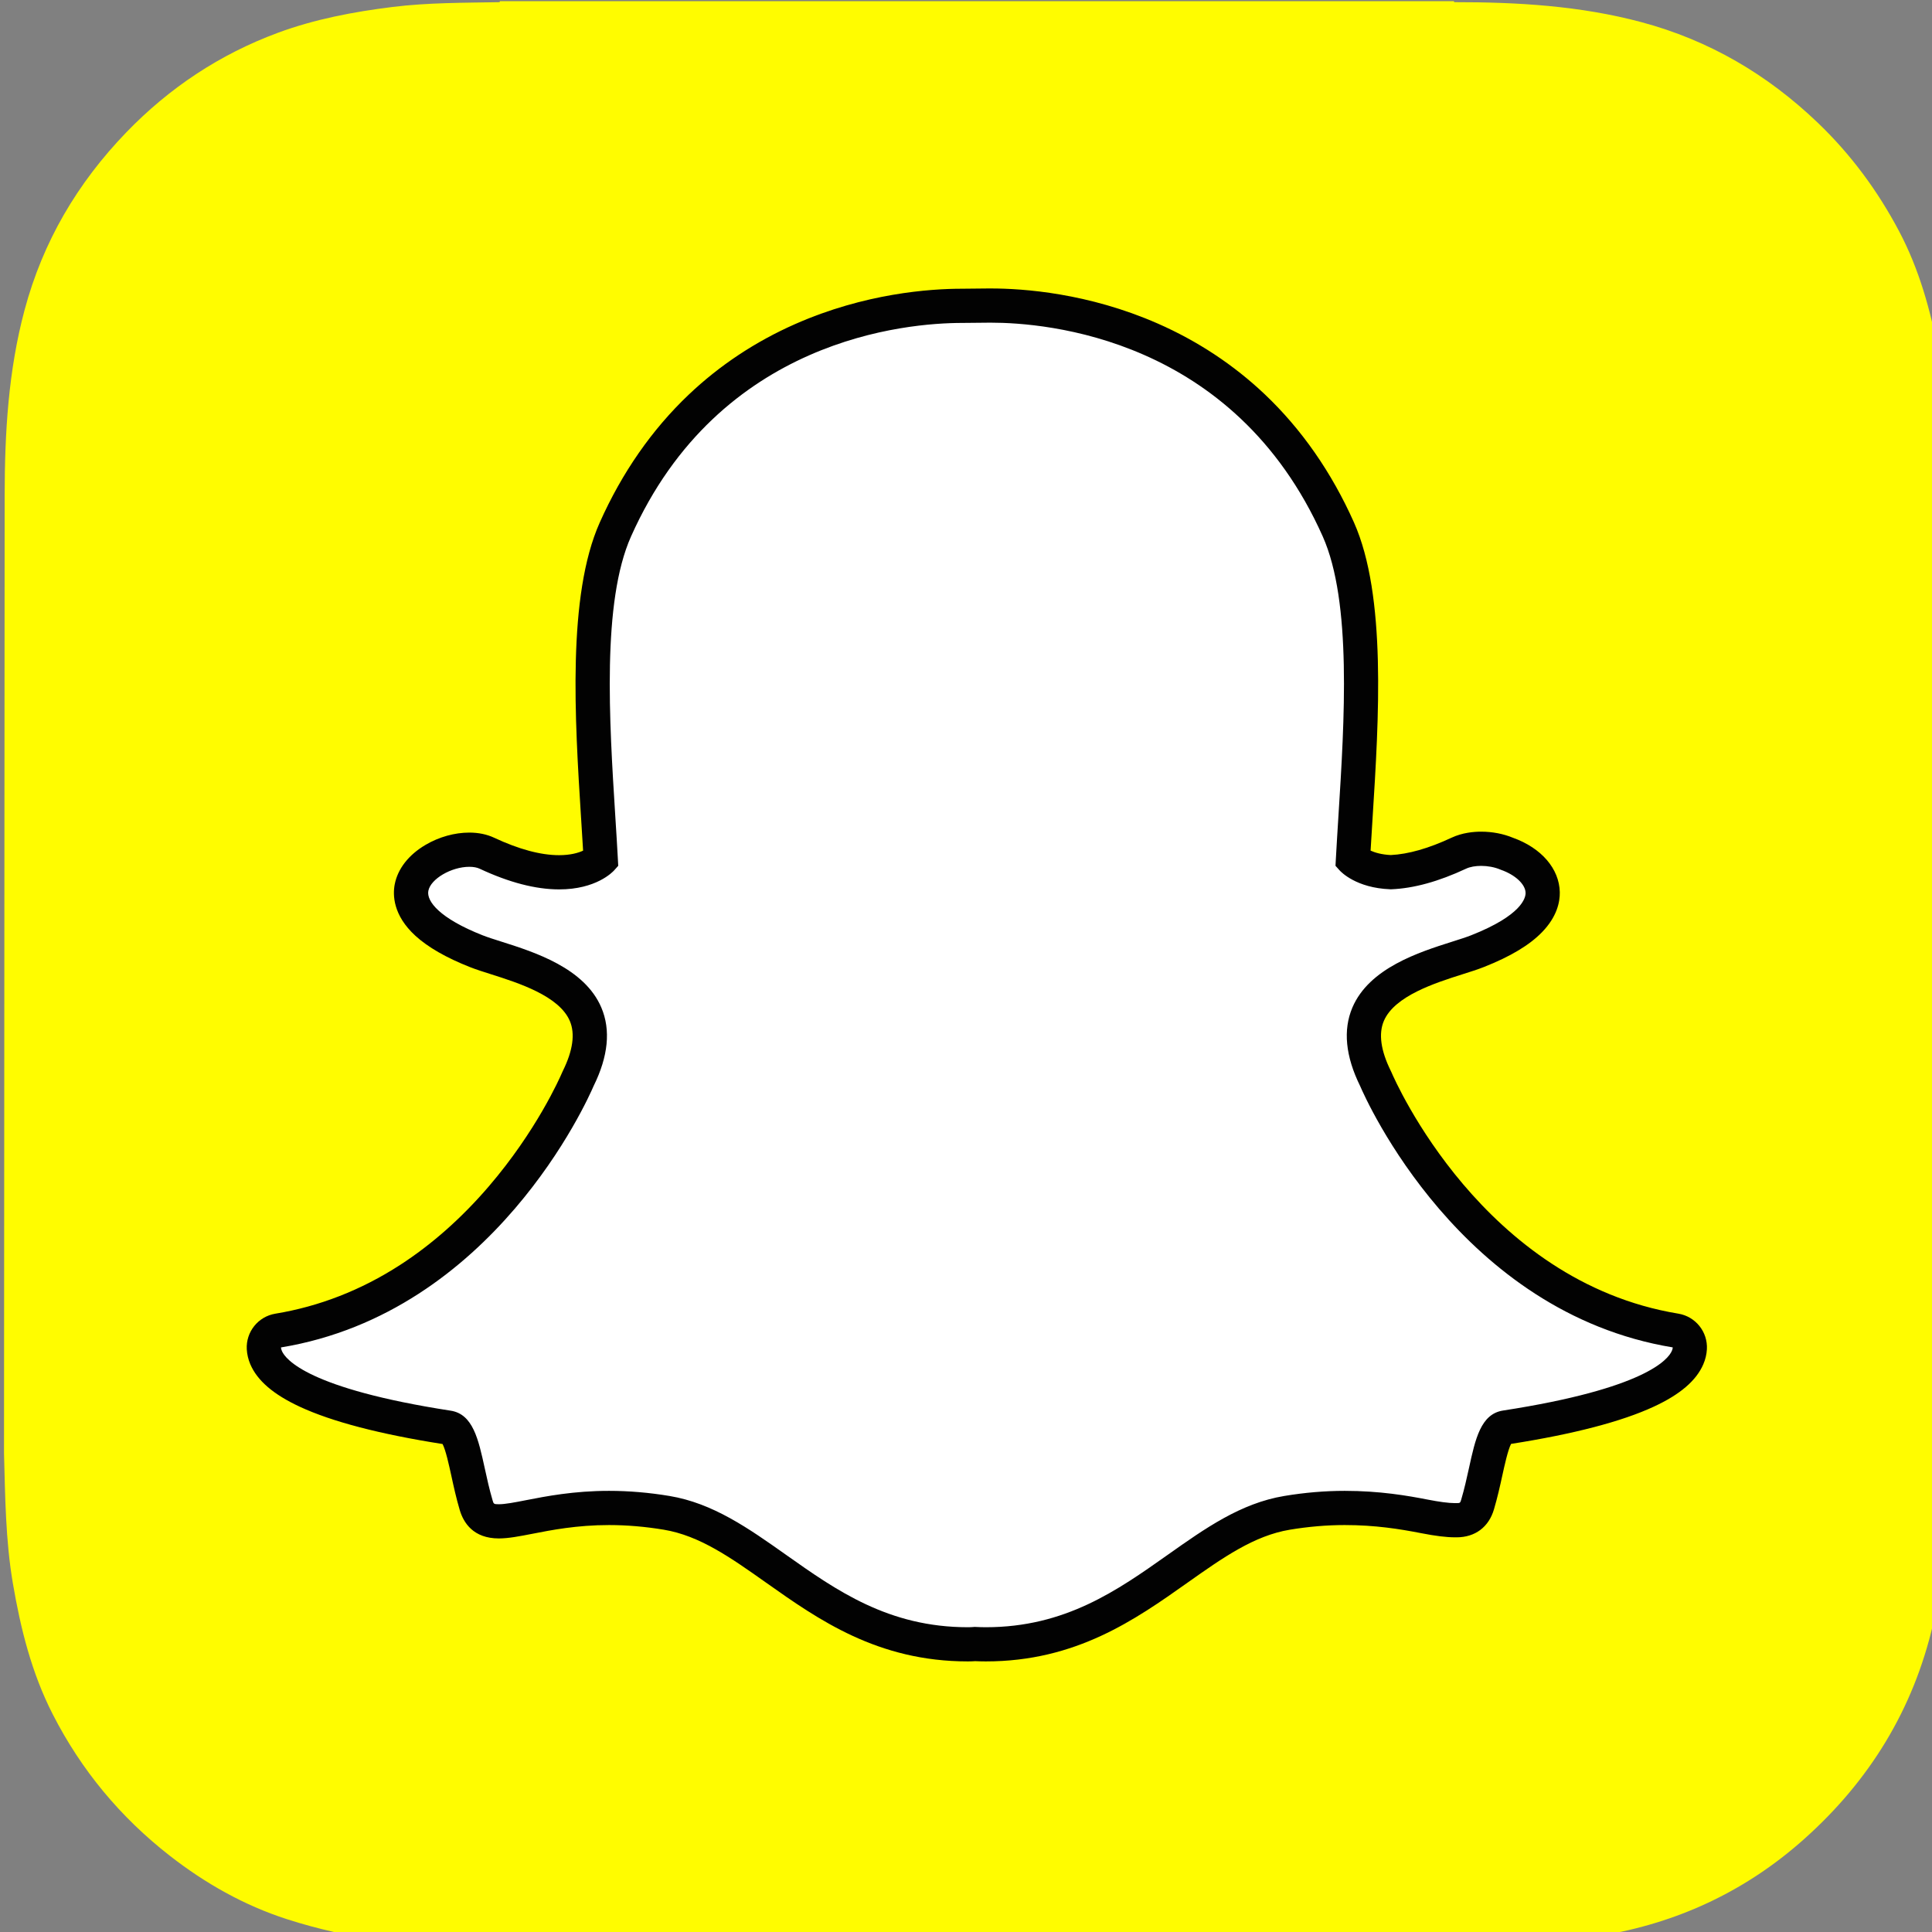
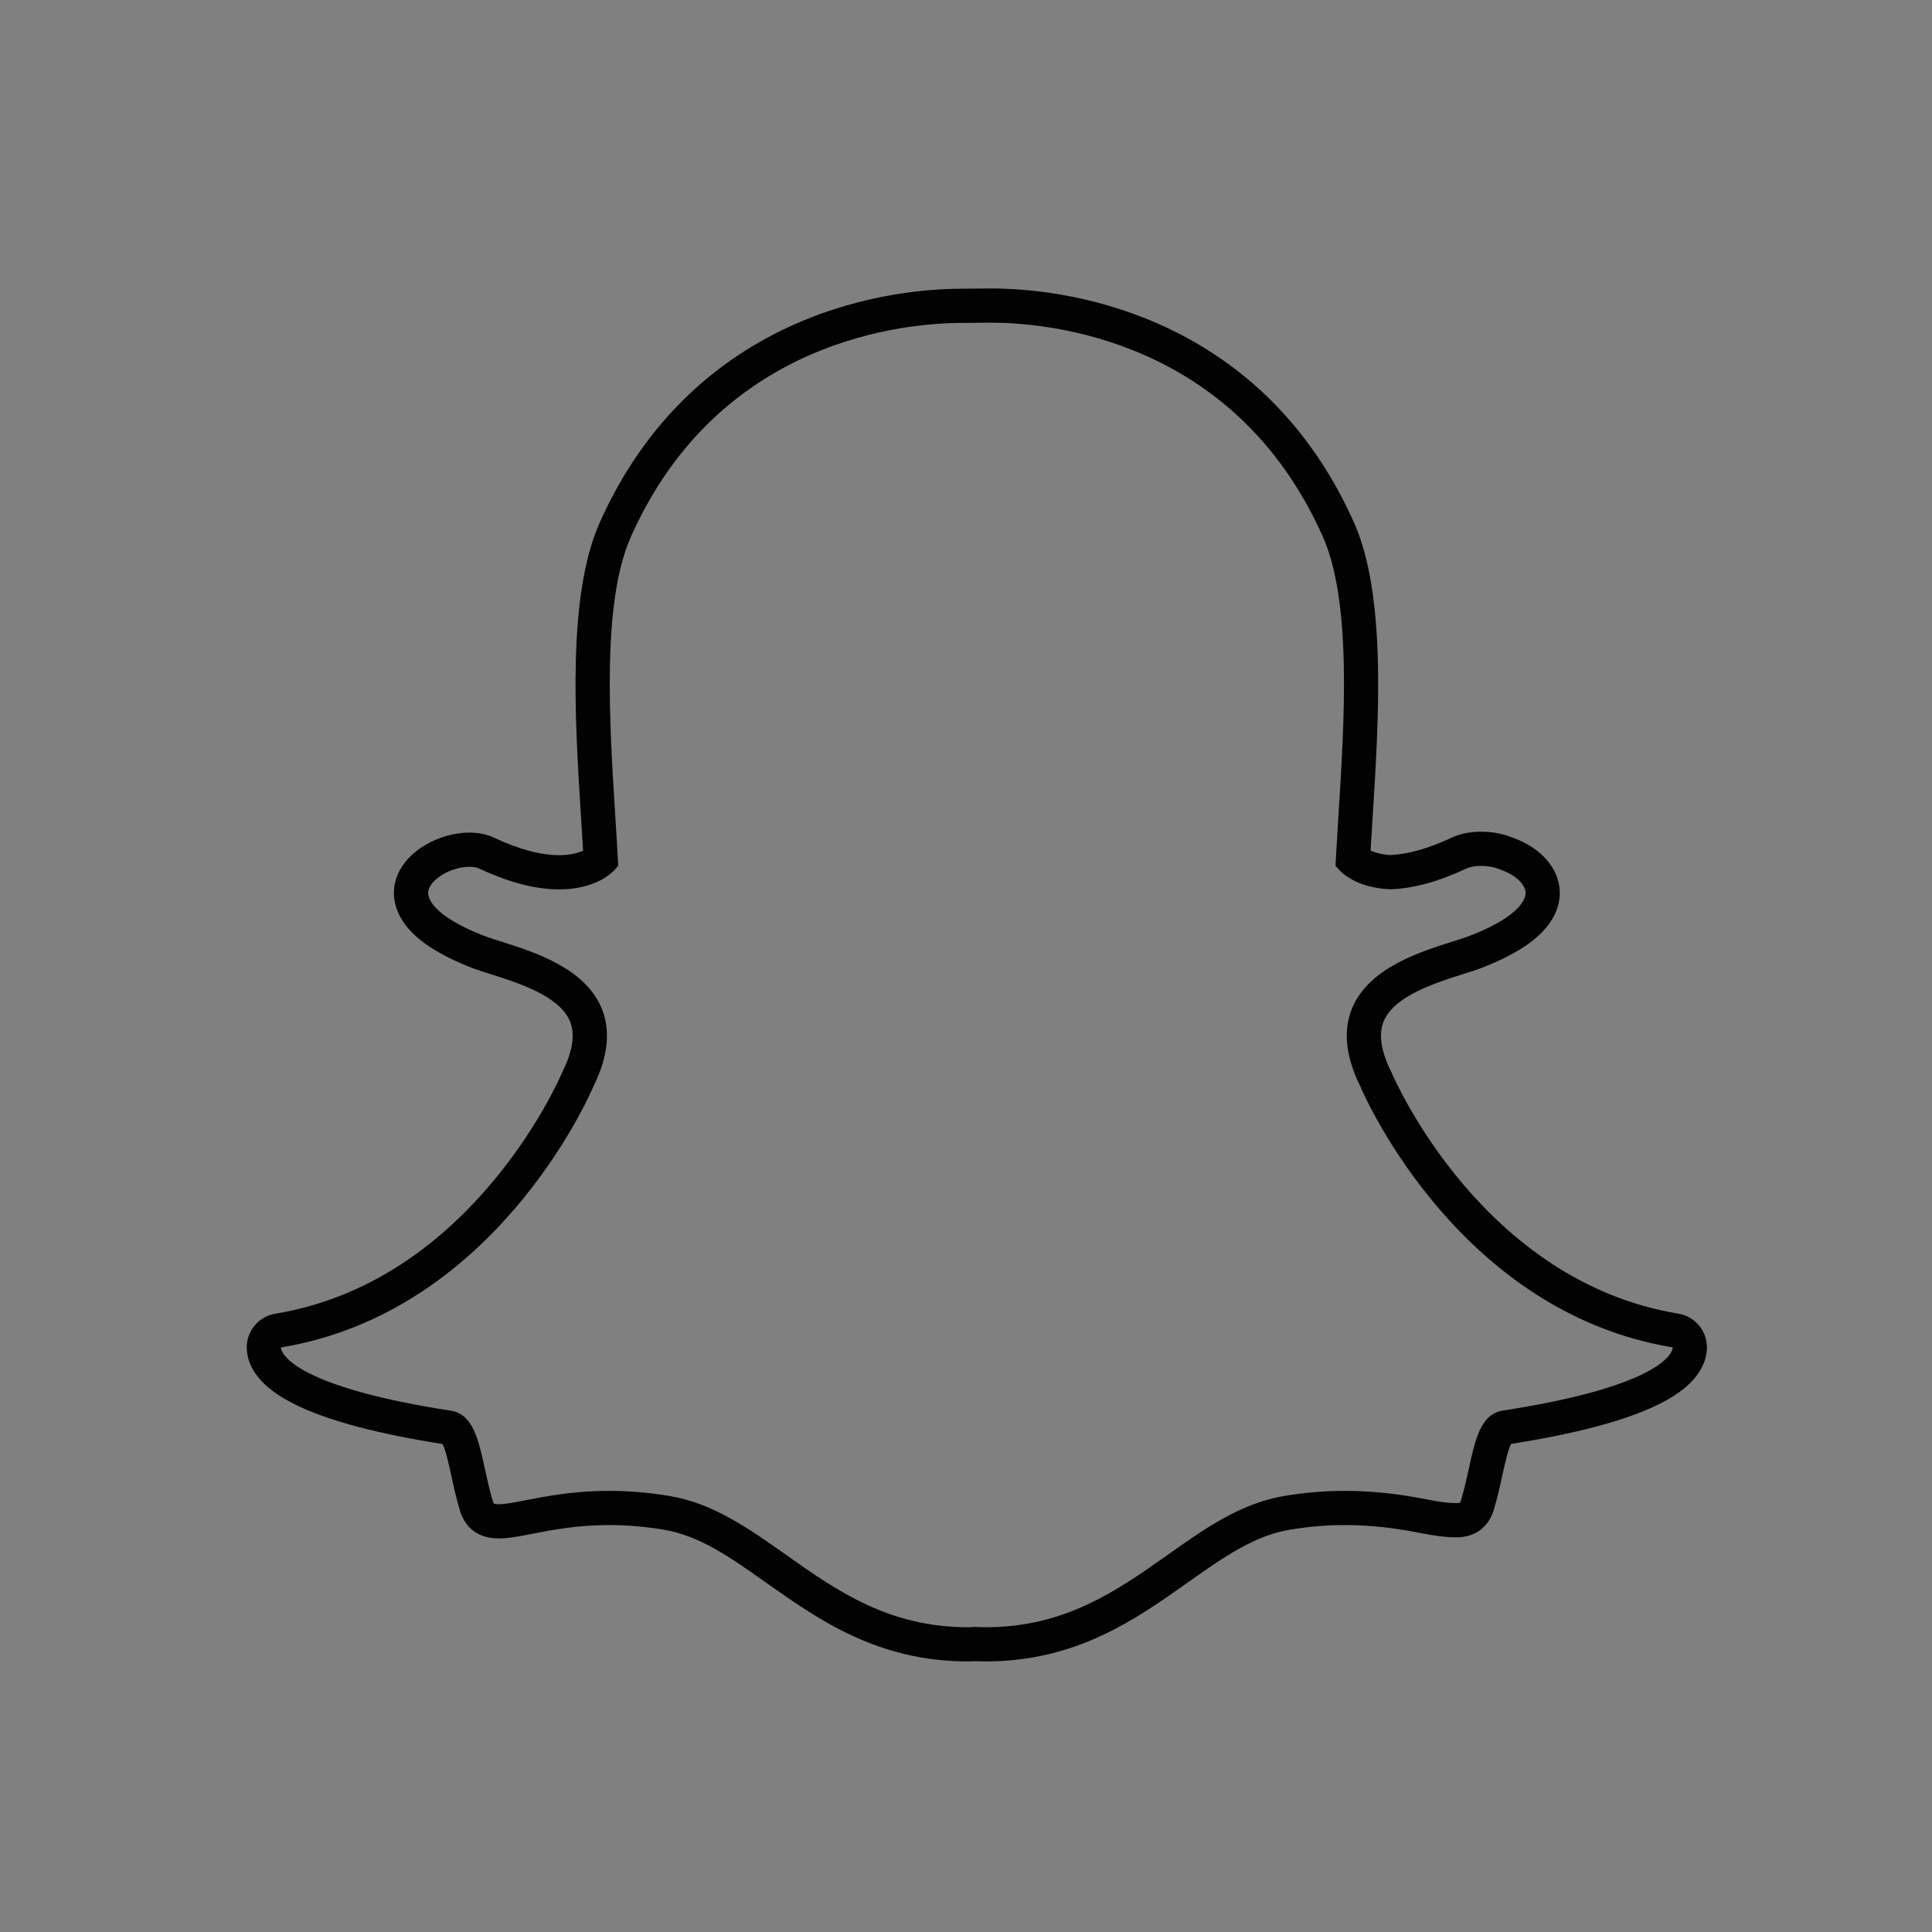
<svg xmlns="http://www.w3.org/2000/svg" xmlns:ns1="http://sodipodi.sourceforge.net/DTD/sodipodi-0.dtd" xmlns:ns2="http://www.inkscape.org/namespaces/inkscape" width="50" height="50" viewBox="147.353 39.286 32.164 32.164" version="1.1" id="Layer_1" xml:space="preserve" ns1:docname="tree_snapchat.svg" ns2:version="1.3.1 (91b66b0783, 2023-11-16)">
  <rect x="147.353" y="39.286" width="32.164" height="32.164" fill="#808080" stroke="none" />
  <defs id="defs3" />
  <ns1:namedview id="namedview3" pagecolor="#ffffff" bordercolor="#666666" borderopacity="1.0" ns2:showpageshadow="2" ns2:pageopacity="0.0" ns2:pagecheckerboard="0" ns2:deskcolor="#d1d1d1" ns2:zoom="0.98625" ns2:cx="399.49303" ns2:cy="237.76933" ns2:window-width="1680" ns2:window-height="1027" ns2:window-x="-8" ns2:window-y="-8" ns2:window-maximized="1" ns2:current-layer="Layer_1" />
  <g id="g3" transform="matrix(0.063,0,0,0.063,138.124,36.831)" style="stroke-width:15.994">
-     <path style="fill:#fffc00;stroke-width:15.994" d="m 147.553,423.021 v 0.023 c 0.308,11.424 0.403,22.914 2.33,34.268 2.042,12.012 4.961,23.725 10.53,34.627 7.529,14.756 17.869,27.217 30.921,37.396 9.371,7.309 19.608,13.111 30.94,16.771 16.524,5.33 33.571,7.373 50.867,7.473 10.791,0.068 21.575,0.338 32.37,0.293 78.395,-0.33 156.792,0.566 235.189,-0.484 10.403,-0.141 20.636,-1.41 30.846,-3.277 19.569,-3.582 36.864,-11.932 51.661,-25.133 17.245,-15.381 28.88,-34.205 34.132,-56.924 3.437,-14.85 4.297,-29.916 4.444,-45.035 v -3.016 c 0,-1.17 -0.445,-256.892 -0.486,-260.272 -0.115,-9.285 -0.799,-18.5 -2.54,-27.636 -2.117,-11.133 -5.108,-21.981 -10.439,-32.053 -5.629,-10.641 -12.68,-20.209 -21.401,-28.57 -13.359,-12.81 -28.775,-21.869 -46.722,-26.661 -16.21,-4.327 -32.747,-5.285 -49.405,-5.27 -0.027,-0.004 -0.09,-0.173 -0.094,-0.255 H 278.56 c -0.005,0.086 -0.008,0.172 -0.014,0.255 -9.454,0.173 -18.922,0.102 -28.328,1.268 -10.304,1.281 -20.509,3.21 -30.262,6.812 -15.362,5.682 -28.709,14.532 -40.11,26.347 -12.917,13.386 -22.022,28.867 -26.853,46.894 -4.31,16.084 -5.248,32.488 -5.271,49.008" id="path1" />
-     <path style="fill:#ffffff;stroke-width:15.994" d="m 407.001,473.488 c -1.068,0 -2.087,-0.039 -2.862,-0.076 -0.615,0.053 -1.25,0.076 -1.886,0.076 -22.437,0 -37.439,-10.607 -50.678,-19.973 -9.489,-6.703 -18.438,-13.031 -28.922,-14.775 -5.149,-0.854 -10.271,-1.287 -15.22,-1.287 -8.917,0 -15.964,1.383 -21.109,2.389 -3.166,0.617 -5.896,1.148 -8.006,1.148 -2.21,0 -4.895,-0.49 -6.014,-4.311 -0.887,-3.014 -1.523,-5.934 -2.137,-8.746 -1.536,-7.027 -2.65,-11.316 -5.281,-11.723 -28.141,-4.342 -44.768,-10.738 -48.08,-18.484 -0.347,-0.814 -0.541,-1.633 -0.584,-2.443 -0.129,-2.309 1.501,-4.334 3.777,-4.711 22.348,-3.68 42.219,-15.492 59.064,-35.119 13.049,-15.195 19.457,-29.713 20.145,-31.316 0.03,-0.072 0.065,-0.148 0.101,-0.217 3.247,-6.588 3.893,-12.281 1.926,-16.916 -3.626,-8.551 -15.635,-12.361 -23.58,-14.882 -1.976,-0.625 -3.845,-1.217 -5.334,-1.808 -7.043,-2.782 -18.626,-8.66 -17.083,-16.773 1.124,-5.916 8.949,-10.036 15.273,-10.036 1.756,0 3.312,0.308 4.622,0.923 7.146,3.348 13.575,5.045 19.104,5.045 6.876,0 10.197,-2.618 11,-3.362 -0.198,-3.668 -0.44,-7.546 -0.674,-11.214 0,-0.004 -0.005,-0.048 -0.005,-0.048 -1.614,-25.675 -3.627,-57.627 4.546,-75.95 24.462,-54.847 76.339,-59.112 91.651,-59.112 0.408,0 6.674,-0.062 6.674,-0.062 0.283,-0.005 0.59,-0.009 0.908,-0.009 15.354,0 67.339,4.27 91.816,59.15 8.173,18.335 6.158,50.314 4.539,76.016 l -0.076,1.23 c -0.222,3.49 -0.427,6.793 -0.6,9.995 0.756,0.696 3.795,3.096 9.978,3.339 5.271,-0.202 11.328,-1.891 17.998,-5.014 2.062,-0.968 4.345,-1.169 5.895,-1.169 2.343,0 4.727,0.456 6.714,1.285 l 0.106,0.041 c 5.66,2.009 9.367,6.024 9.447,10.242 0.071,3.932 -2.851,9.809 -17.223,15.485 -1.472,0.583 -3.35,1.179 -5.334,1.808 -7.952,2.524 -19.951,6.332 -23.577,14.878 -1.97,4.635 -1.322,10.326 1.926,16.912 0.036,0.072 0.067,0.145 0.102,0.221 1,2.344 25.205,57.535 79.209,66.432 2.275,0.379 3.908,2.406 3.778,4.711 -0.048,0.828 -0.248,1.656 -0.598,2.465 -3.289,7.703 -19.915,14.09 -48.064,18.438 -2.642,0.408 -3.755,4.678 -5.277,11.668 -0.63,2.887 -1.271,5.717 -2.146,8.691 -0.819,2.797 -2.641,4.164 -5.567,4.164 h -0.441 c -1.905,0 -4.604,-0.346 -8.008,-1.012 -5.95,-1.158 -12.623,-2.236 -21.109,-2.236 -4.948,0 -10.069,0.434 -15.224,1.287 -10.473,1.744 -19.421,8.062 -28.893,14.758 -13.265,9.379 -28.272,19.987 -50.707,19.987" id="path2" />
    <path style="fill:#020202;stroke-width:15.994" d="m 408.336,124.235 c 14.455,0 64.231,3.883 87.688,56.472 7.724,17.317 5.744,48.686 4.156,73.885 -0.248,3.999 -0.494,7.875 -0.694,11.576 l -0.084,1.591 1.062,1.185 c 0.429,0.476 4.444,4.672 13.374,5.017 l 0.144,0.008 0.15,-0.003 c 5.904,-0.225 12.554,-2.059 19.776,-5.442 1.064,-0.498 2.48,-0.741 3.978,-0.741 1.707,0 3.521,0.321 5.017,0.951 l 0.226,0.09 c 3.787,1.327 6.464,3.829 6.505,6.093 0.022,1.28 -0.935,5.891 -14.359,11.194 -1.312,0.518 -3.039,1.069 -5.041,1.7 -8.736,2.774 -21.934,6.96 -26.376,17.427 -2.501,5.896 -1.816,12.854 2.034,20.678 1.584,3.697 26.52,59.865 82.631,69.111 -0.011,0.266 -0.079,0.557 -0.229,0.9 -0.951,2.24 -6.996,9.979 -44.612,15.783 -5.886,0.902 -7.328,7.5 -9,15.17 -0.604,2.746 -1.218,5.518 -2.062,8.381 -0.258,0.865 -0.306,0.914 -1.233,0.914 -0.128,0 -0.278,0 -0.442,0 -1.668,0 -4.2,-0.346 -7.135,-0.922 -5.345,-1.041 -12.647,-2.318 -21.982,-2.318 -5.21,0 -10.577,0.453 -15.962,1.352 -11.511,1.914 -20.872,8.535 -30.786,15.543 -13.314,9.408 -27.075,19.143 -48.071,19.143 -0.917,0 -1.812,-0.031 -2.709,-0.076 l -0.236,-0.01 -0.237,0.018 c -0.515,0.045 -1.034,0.068 -1.564,0.068 -20.993,0 -34.76,-9.732 -48.068,-19.143 -9.916,-7.008 -19.282,-13.629 -30.791,-15.543 -5.38,-0.896 -10.752,-1.352 -15.959,-1.352 -9.333,0 -16.644,1.428 -21.978,2.471 -2.935,0.574 -5.476,1.066 -7.139,1.066 -1.362,0 -1.388,-0.08 -1.676,-1.064 -0.844,-2.865 -1.461,-5.703 -2.062,-8.445 -1.676,-7.678 -3.119,-14.312 -9.002,-15.215 -37.613,-5.809 -43.659,-13.561 -44.613,-15.795 -0.149,-0.352 -0.216,-0.652 -0.231,-0.918 56.11,-9.238 81.041,-65.408 82.63,-69.119 3.857,-7.818 4.541,-14.775 2.032,-20.678 -4.442,-10.461 -17.638,-14.653 -26.368,-17.422 -2.007,-0.635 -3.735,-1.187 -5.048,-1.705 -11.336,-4.479 -14.823,-8.991 -14.305,-11.725 0.601,-3.153 6.067,-6.359 10.837,-6.359 1.072,0 2.012,0.173 2.707,0.498 7.747,3.631 14.819,5.472 21.022,5.472 9.751,0 14.091,-4.537 14.557,-5.055 l 1.057,-1.182 -0.085,-1.583 c -0.197,-3.699 -0.44,-7.574 -0.696,-11.565 -1.583,-25.205 -3.563,-56.553 4.158,-73.871 23.37,-52.396 72.903,-56.435 87.525,-56.435 0.36,0 6.717,-0.065 6.717,-0.065 0.26,-0.002 0.549,-0.006 0.852,-0.006 m 0,-9.038 h -0.017 c -0.333,0 -0.646,0 -0.944,0.004 -2.376,0.024 -6.282,0.062 -6.633,0.066 -8.566,0 -25.705,1.21 -44.115,9.336 -10.526,4.643 -19.994,10.921 -28.14,18.66 -9.712,9.221 -17.624,20.59 -23.512,33.796 -8.623,19.336 -6.576,51.905 -4.932,78.078 l 0.006,0.041 c 0.176,2.803 0.361,5.73 0.53,8.582 -1.265,0.581 -3.316,1.194 -6.339,1.194 -4.864,0 -10.648,-1.555 -17.187,-4.619 -1.924,-0.896 -4.12,-1.349 -6.543,-1.349 -3.893,0 -7.997,1.146 -11.557,3.239 -4.479,2.63 -7.373,6.347 -8.159,10.468 -0.518,2.726 -0.493,8.114 5.492,13.578 3.292,3.008 8.128,5.782 14.37,8.249 1.638,0.645 3.582,1.261 5.641,1.914 7.145,2.271 17.959,5.702 20.779,12.339 1.429,3.365 0.814,7.793 -1.823,13.145 -0.069,0.146 -0.138,0.289 -0.201,0.439 -0.659,1.539 -6.807,15.465 -19.418,30.152 -7.166,8.352 -15.059,15.332 -23.447,20.752 -10.238,6.617 -21.316,10.943 -32.923,12.855 -4.558,0.748 -7.813,4.809 -7.559,9.424 0.078,1.33 0.39,2.656 0.931,3.939 0.004,0.008 0.009,0.016 0.013,0.023 1.843,4.311 6.116,7.973 13.063,11.203 8.489,3.943 21.185,7.26 37.732,9.855 0.836,1.59 1.704,5.586 2.305,8.322 0.629,2.908 1.285,5.898 2.22,9.074 1.009,3.441 3.626,7.553 10.349,7.553 2.548,0 5.478,-0.574 8.871,-1.232 4.969,-0.975 11.764,-2.305 20.245,-2.305 4.702,0 9.575,0.414 14.48,1.229 9.455,1.574 17.606,7.332 27.037,14 13.804,9.758 29.429,20.803 53.302,20.803 0.651,0 1.304,-0.021 1.949,-0.066 0.789,0.037 1.767,0.066 2.799,0.066 23.88,0 39.501,-11.049 53.29,-20.799 l 0.022,-0.02 c 9.433,-6.66 17.575,-12.41 27.027,-13.984 4.903,-0.814 9.775,-1.229 14.479,-1.229 8.102,0 14.517,1.033 20.245,2.15 3.738,0.736 6.643,1.09 8.872,1.09 l 0.218,0.004 h 0.226 c 4.917,0 8.53,-2.699 9.909,-7.422 0.916,-3.109 1.57,-6.029 2.215,-8.986 0.562,-2.564 1.46,-6.674 2.296,-8.281 16.558,-2.6 29.249,-5.91 37.739,-9.852 6.931,-3.215 11.199,-6.873 13.053,-11.166 0.556,-1.287 0.881,-2.621 0.954,-3.979 0.261,-4.607 -2.999,-8.676 -7.56,-9.424 -51.585,-8.502 -74.824,-61.506 -75.785,-63.758 -0.062,-0.148 -0.132,-0.295 -0.205,-0.438 -2.637,-5.354 -3.246,-9.777 -1.816,-13.148 2.814,-6.631 13.621,-10.062 20.771,-12.332 2.07,-0.652 4.021,-1.272 5.646,-1.914 7.039,-2.78 12.07,-5.796 15.389,-9.221 3.964,-4.083 4.736,-7.995 4.688,-10.555 -0.121,-6.194 -4.856,-11.698 -12.388,-14.393 -2.544,-1.052 -5.445,-1.607 -8.399,-1.607 -2.011,0 -4.989,0.276 -7.808,1.592 -6.035,2.824 -11.441,4.368 -16.082,4.588 -2.468,-0.125 -4.199,-0.66 -5.32,-1.171 0.141,-2.416 0.297,-4.898 0.458,-7.486 l 0.067,-1.108 c 1.653,-26.19 3.707,-58.784 -4.92,-78.134 -5.913,-13.253 -13.853,-24.651 -23.604,-33.892 -8.178,-7.744 -17.678,-14.021 -28.242,-18.661 -18.384,-8.066 -35.522,-9.271 -44.1,-9.271" id="path3" />
-     <rect x="147.553" y="39.443" style="fill:none;stroke-width:15.994" width="514.231" height="514.23" id="rect3" />
  </g>
</svg>